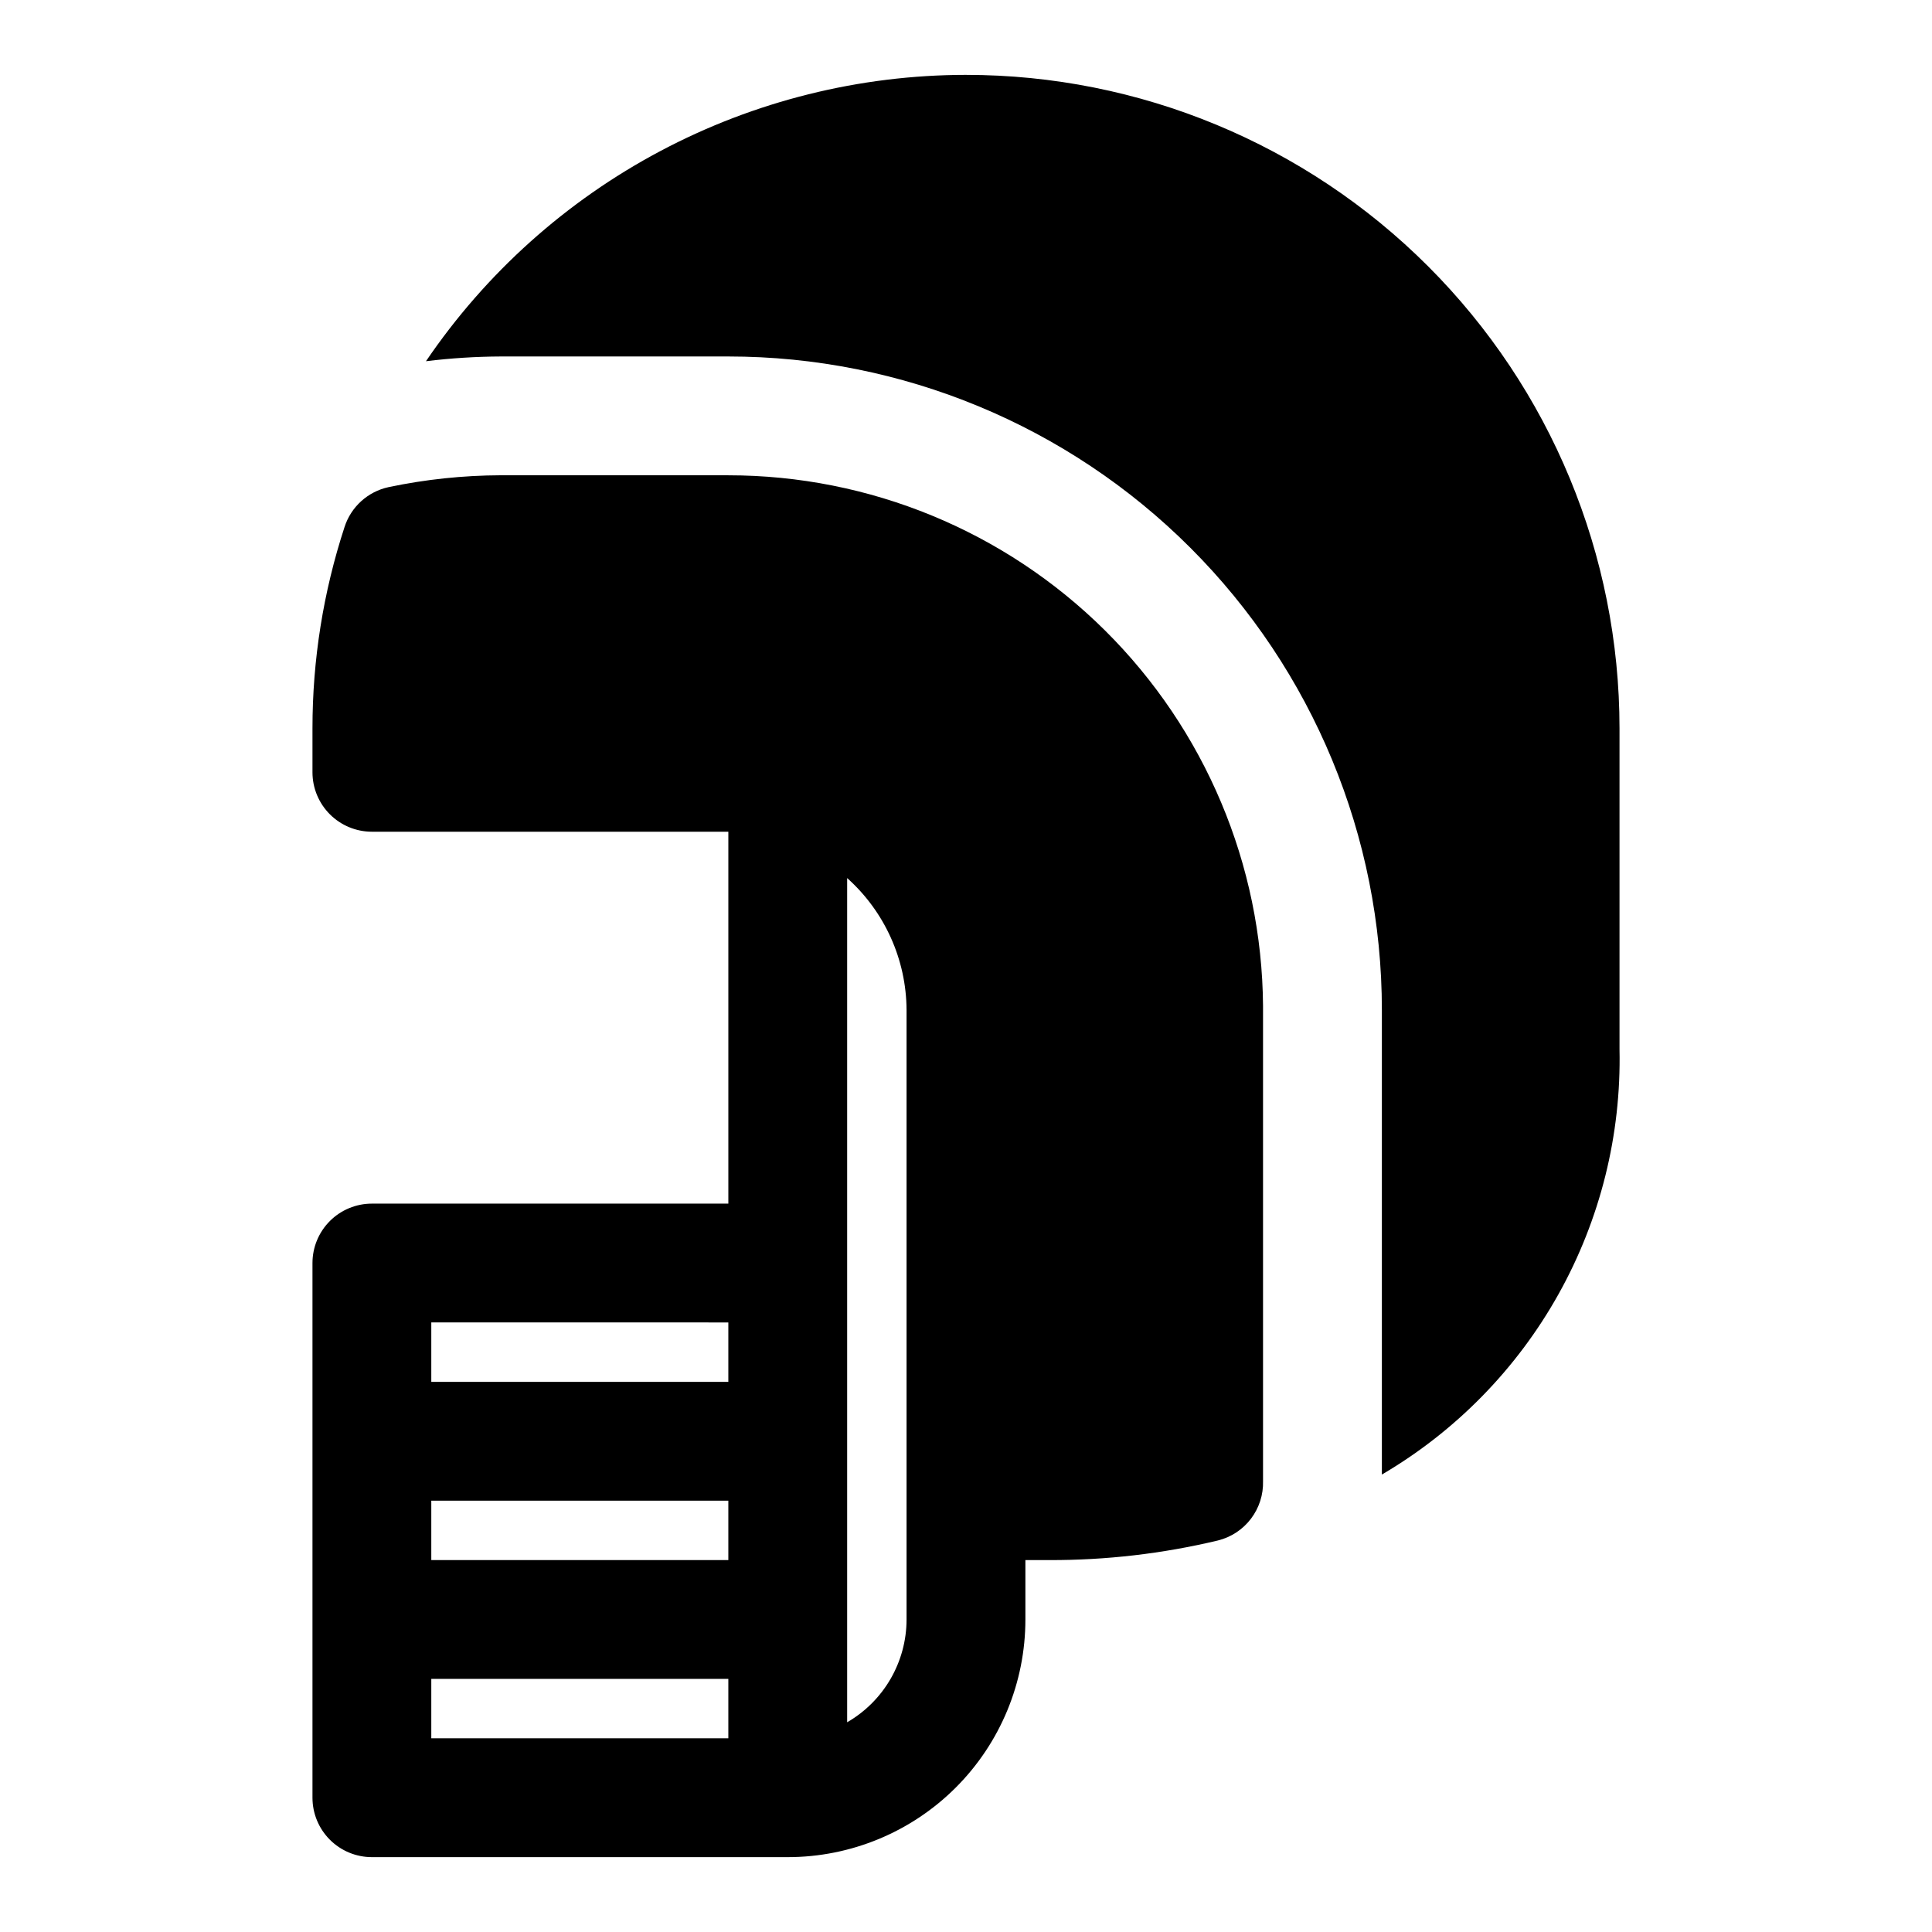
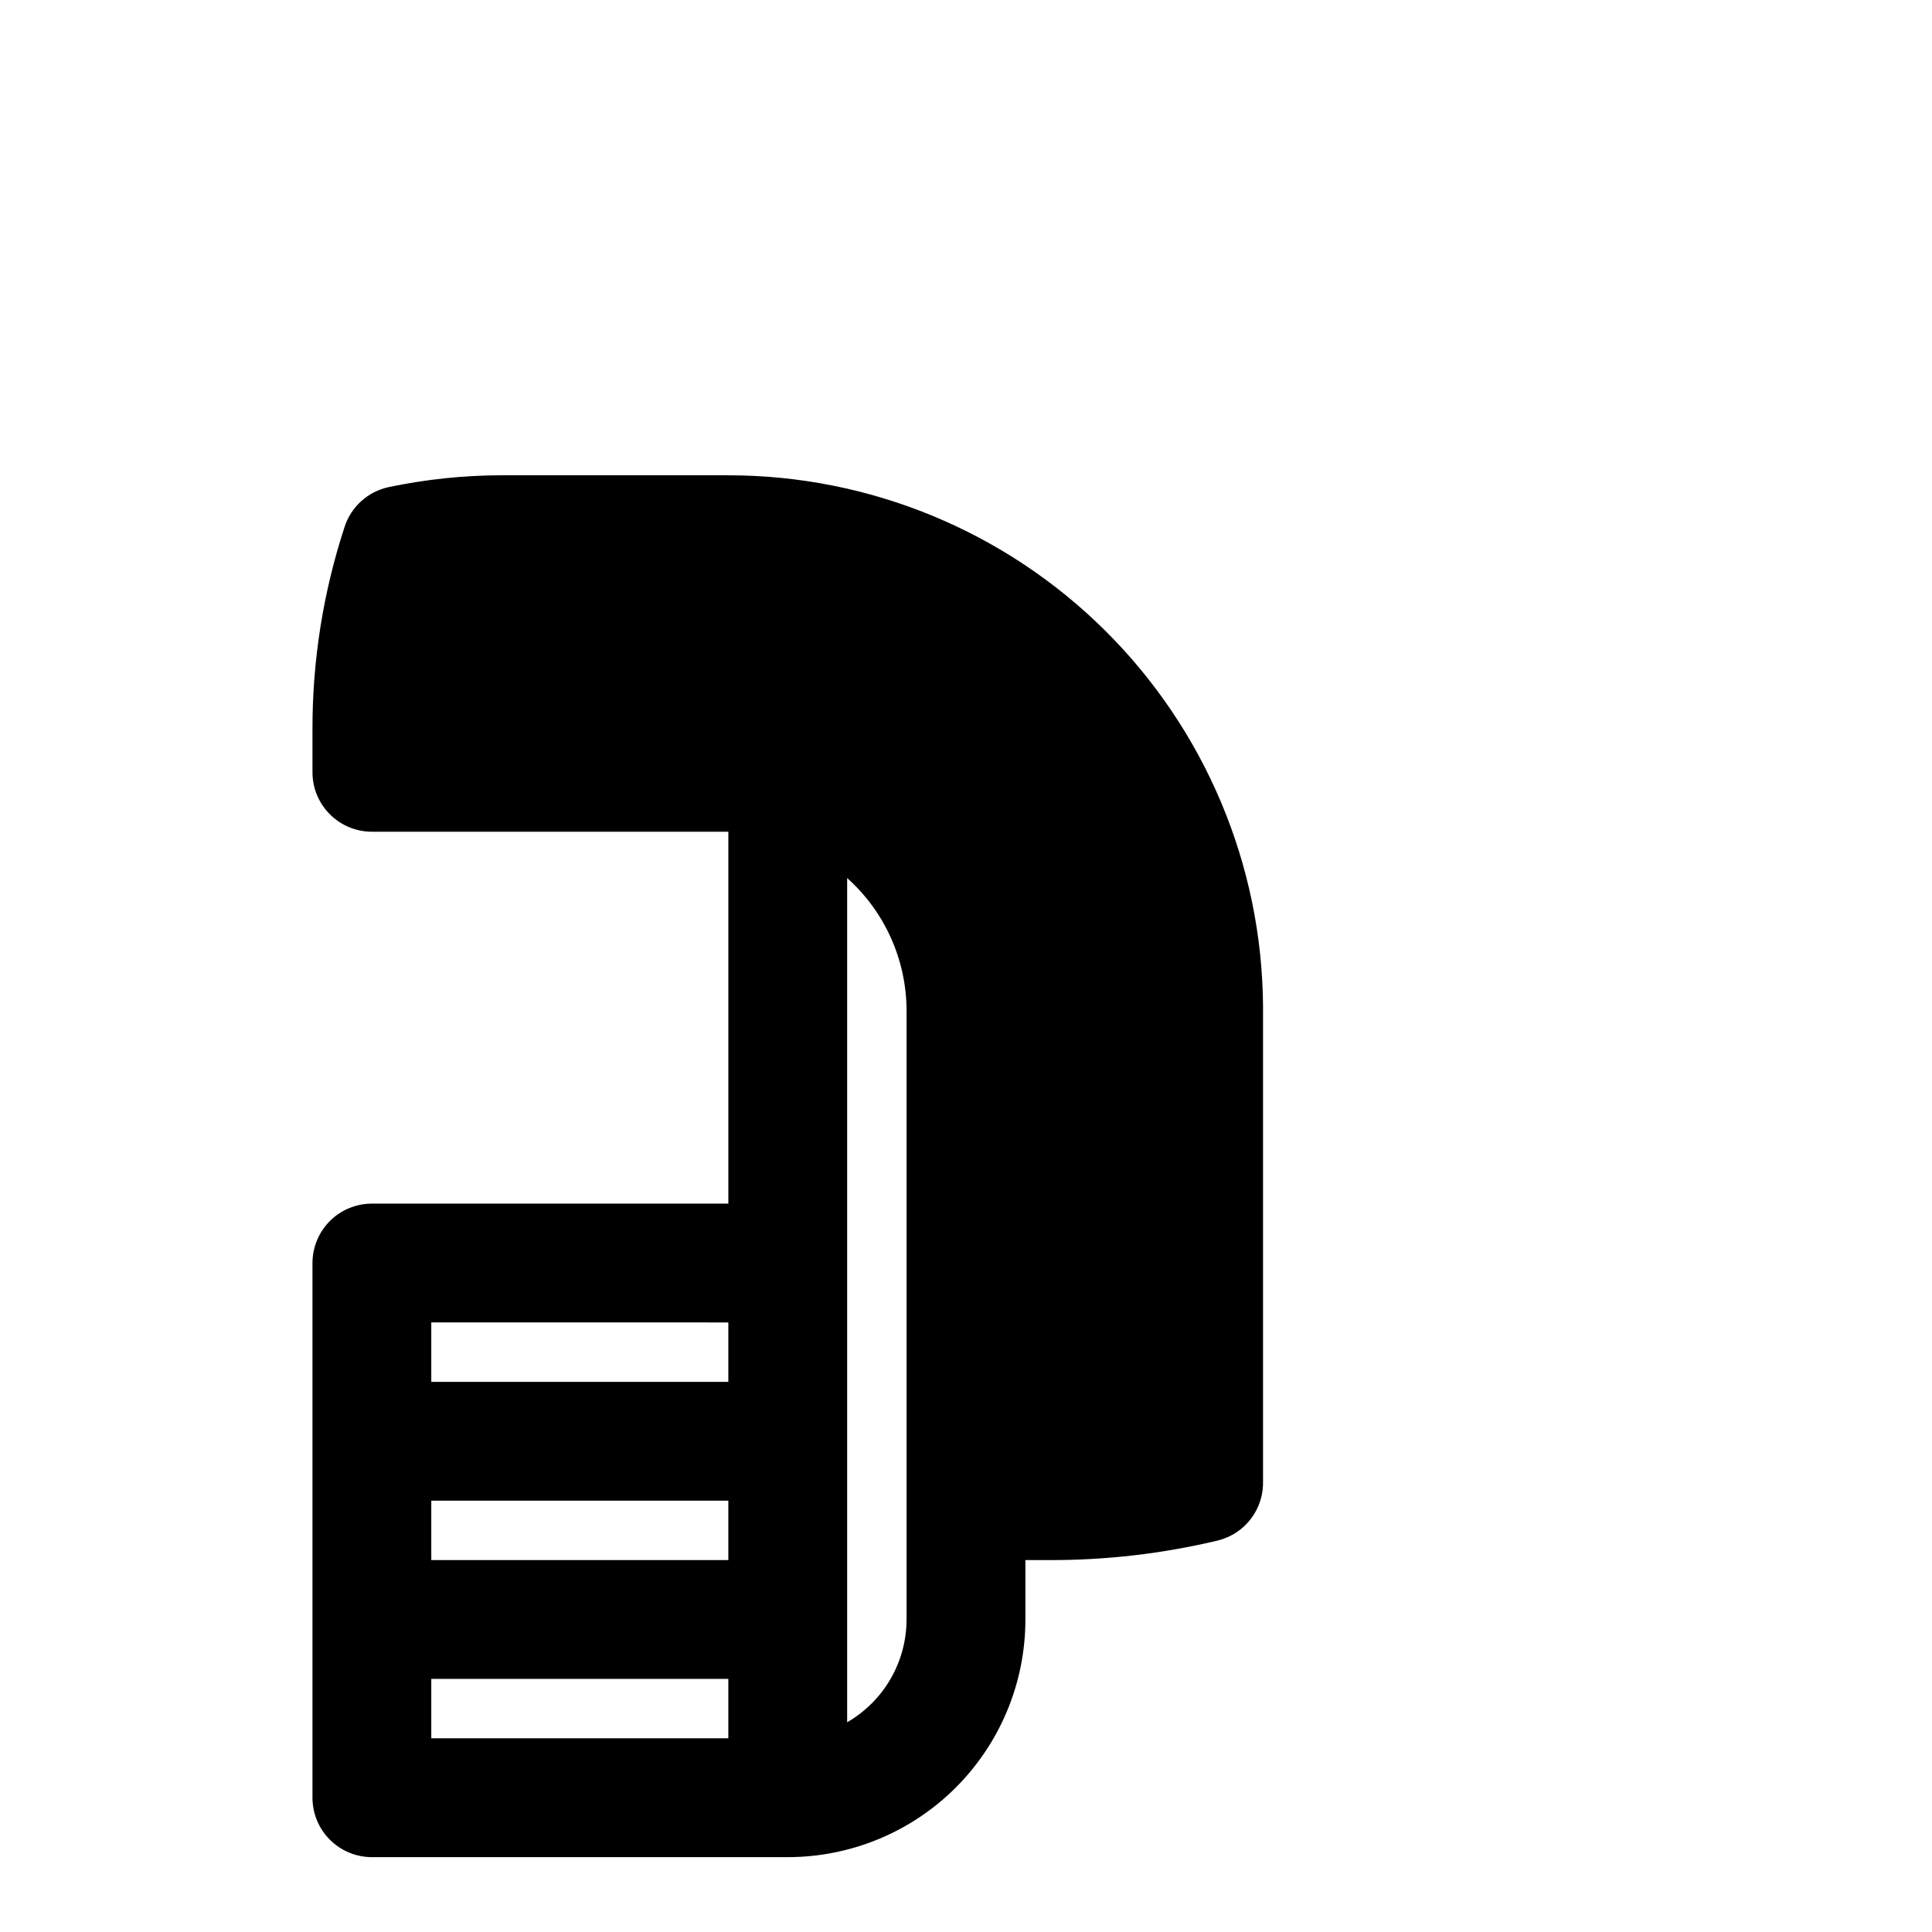
<svg xmlns="http://www.w3.org/2000/svg" fill="#000000" width="800px" height="800px" version="1.1" viewBox="144 144 512 512">
  <g>
-     <path d="m400 163.84c-28.234 0.027-56.035 6.953-80.977 20.18-24.945 13.227-46.277 32.352-62.137 55.707 6.582-0.809 13.203-1.23 19.836-1.258h60.301c45.93 0 89.98 18.246 122.46 50.723 32.48 32.48 50.727 76.531 50.727 122.46v123.12c19.578-11.484 35.738-27.984 46.809-47.801s16.652-42.23 16.168-64.926v-85.016c0-45.934-18.246-89.984-50.727-122.46-32.477-32.48-76.527-50.727-122.46-50.727z" />
    <path d="m337.02 269.95h-60.301c-10 0.035-19.969 1.09-29.758 3.148-5.484 1.188-9.922 5.207-11.648 10.547-5.641 17.23-8.512 35.246-8.504 53.375v11.652-0.004c0 4.176 1.66 8.18 4.613 11.133 2.953 2.953 6.957 4.613 11.133 4.613h94.465v98.559h-94.465c-4.176 0-8.18 1.656-11.133 4.609-2.953 2.953-4.613 6.957-4.613 11.133v141.7c0 4.176 1.66 8.18 4.613 11.133s6.957 4.613 11.133 4.613h110.21c16.703 0 32.723-6.637 44.531-18.445 11.812-11.812 18.445-27.828 18.445-44.531v-15.746h6.297c15.059 0.047 30.066-1.695 44.715-5.195 3.492-0.859 6.586-2.894 8.762-5.758s3.309-6.387 3.203-9.984v-125.95c-0.289-37.391-15.348-73.148-41.891-99.484-26.539-26.332-62.414-41.109-99.805-41.109zm-78.723 271.74h78.719v15.742h-78.719zm78.719-47.23v15.742h-78.719v-15.746zm-78.719 94.461h78.719v15.742l-78.719 0.004zm125.95-15.742c-0.012 11.238-6.012 21.617-15.742 27.238v-223.72c9.953 8.898 15.672 21.598 15.742 34.949z" />
  </g>
</svg>